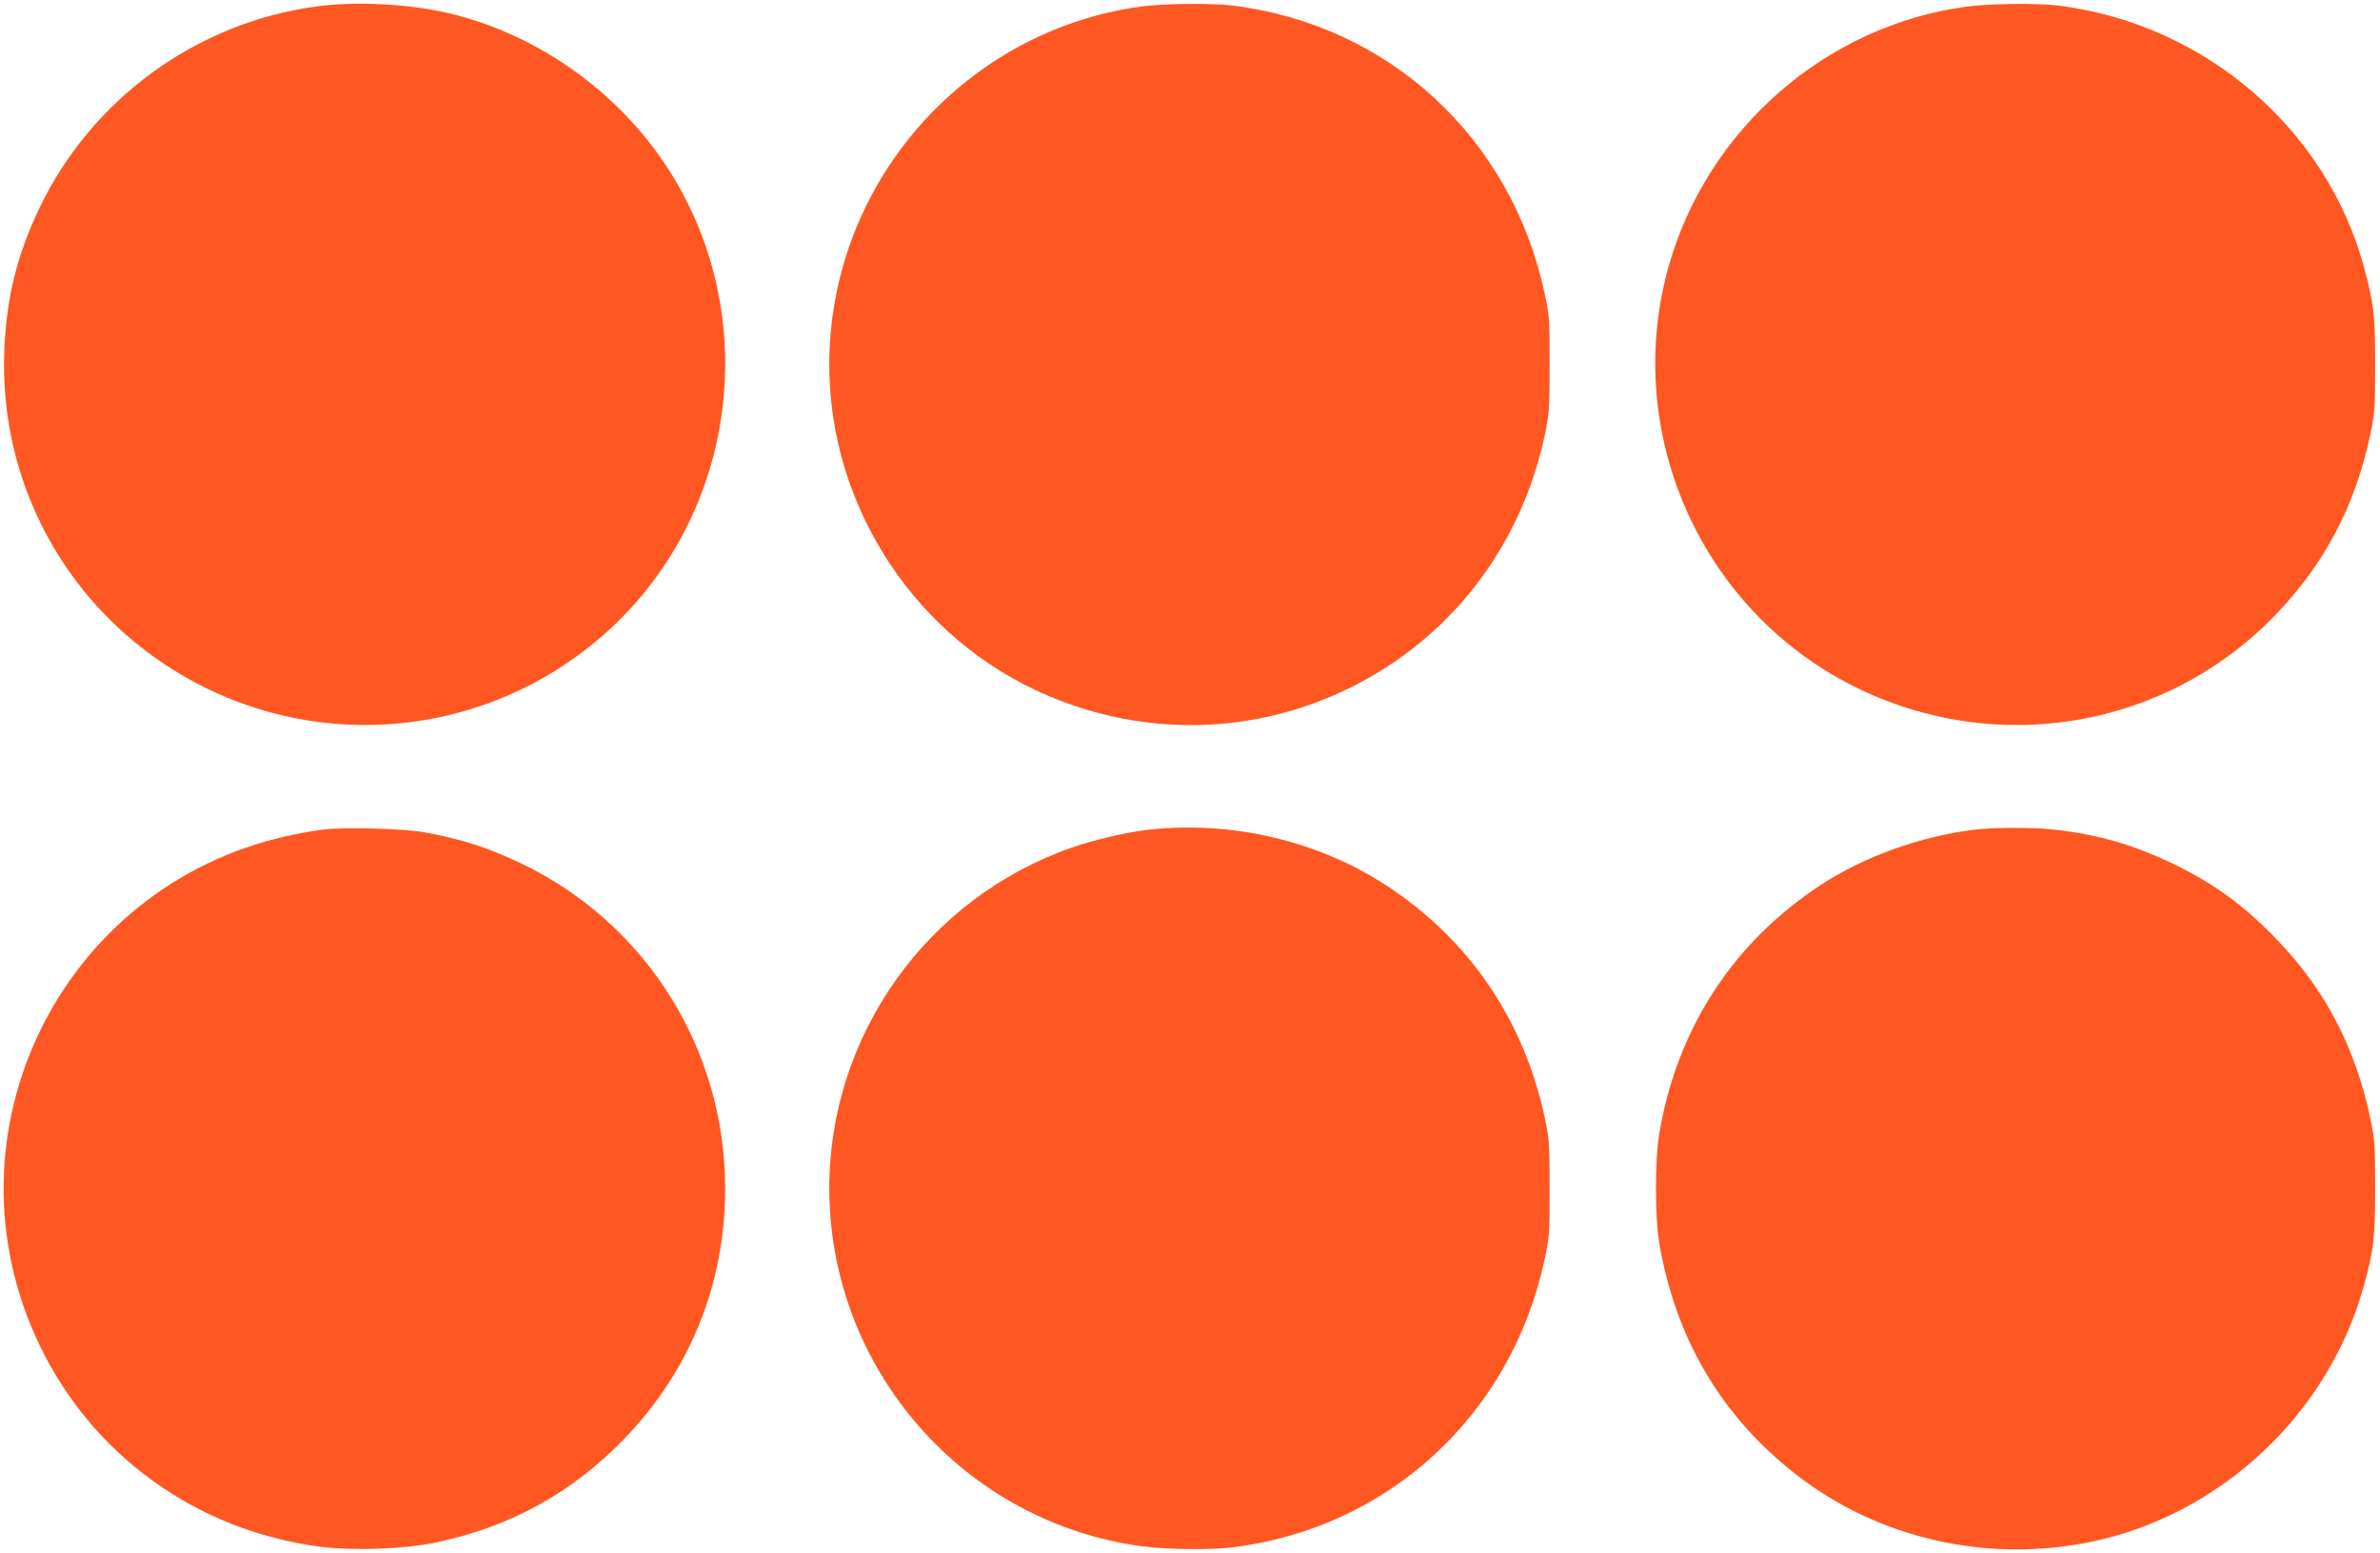
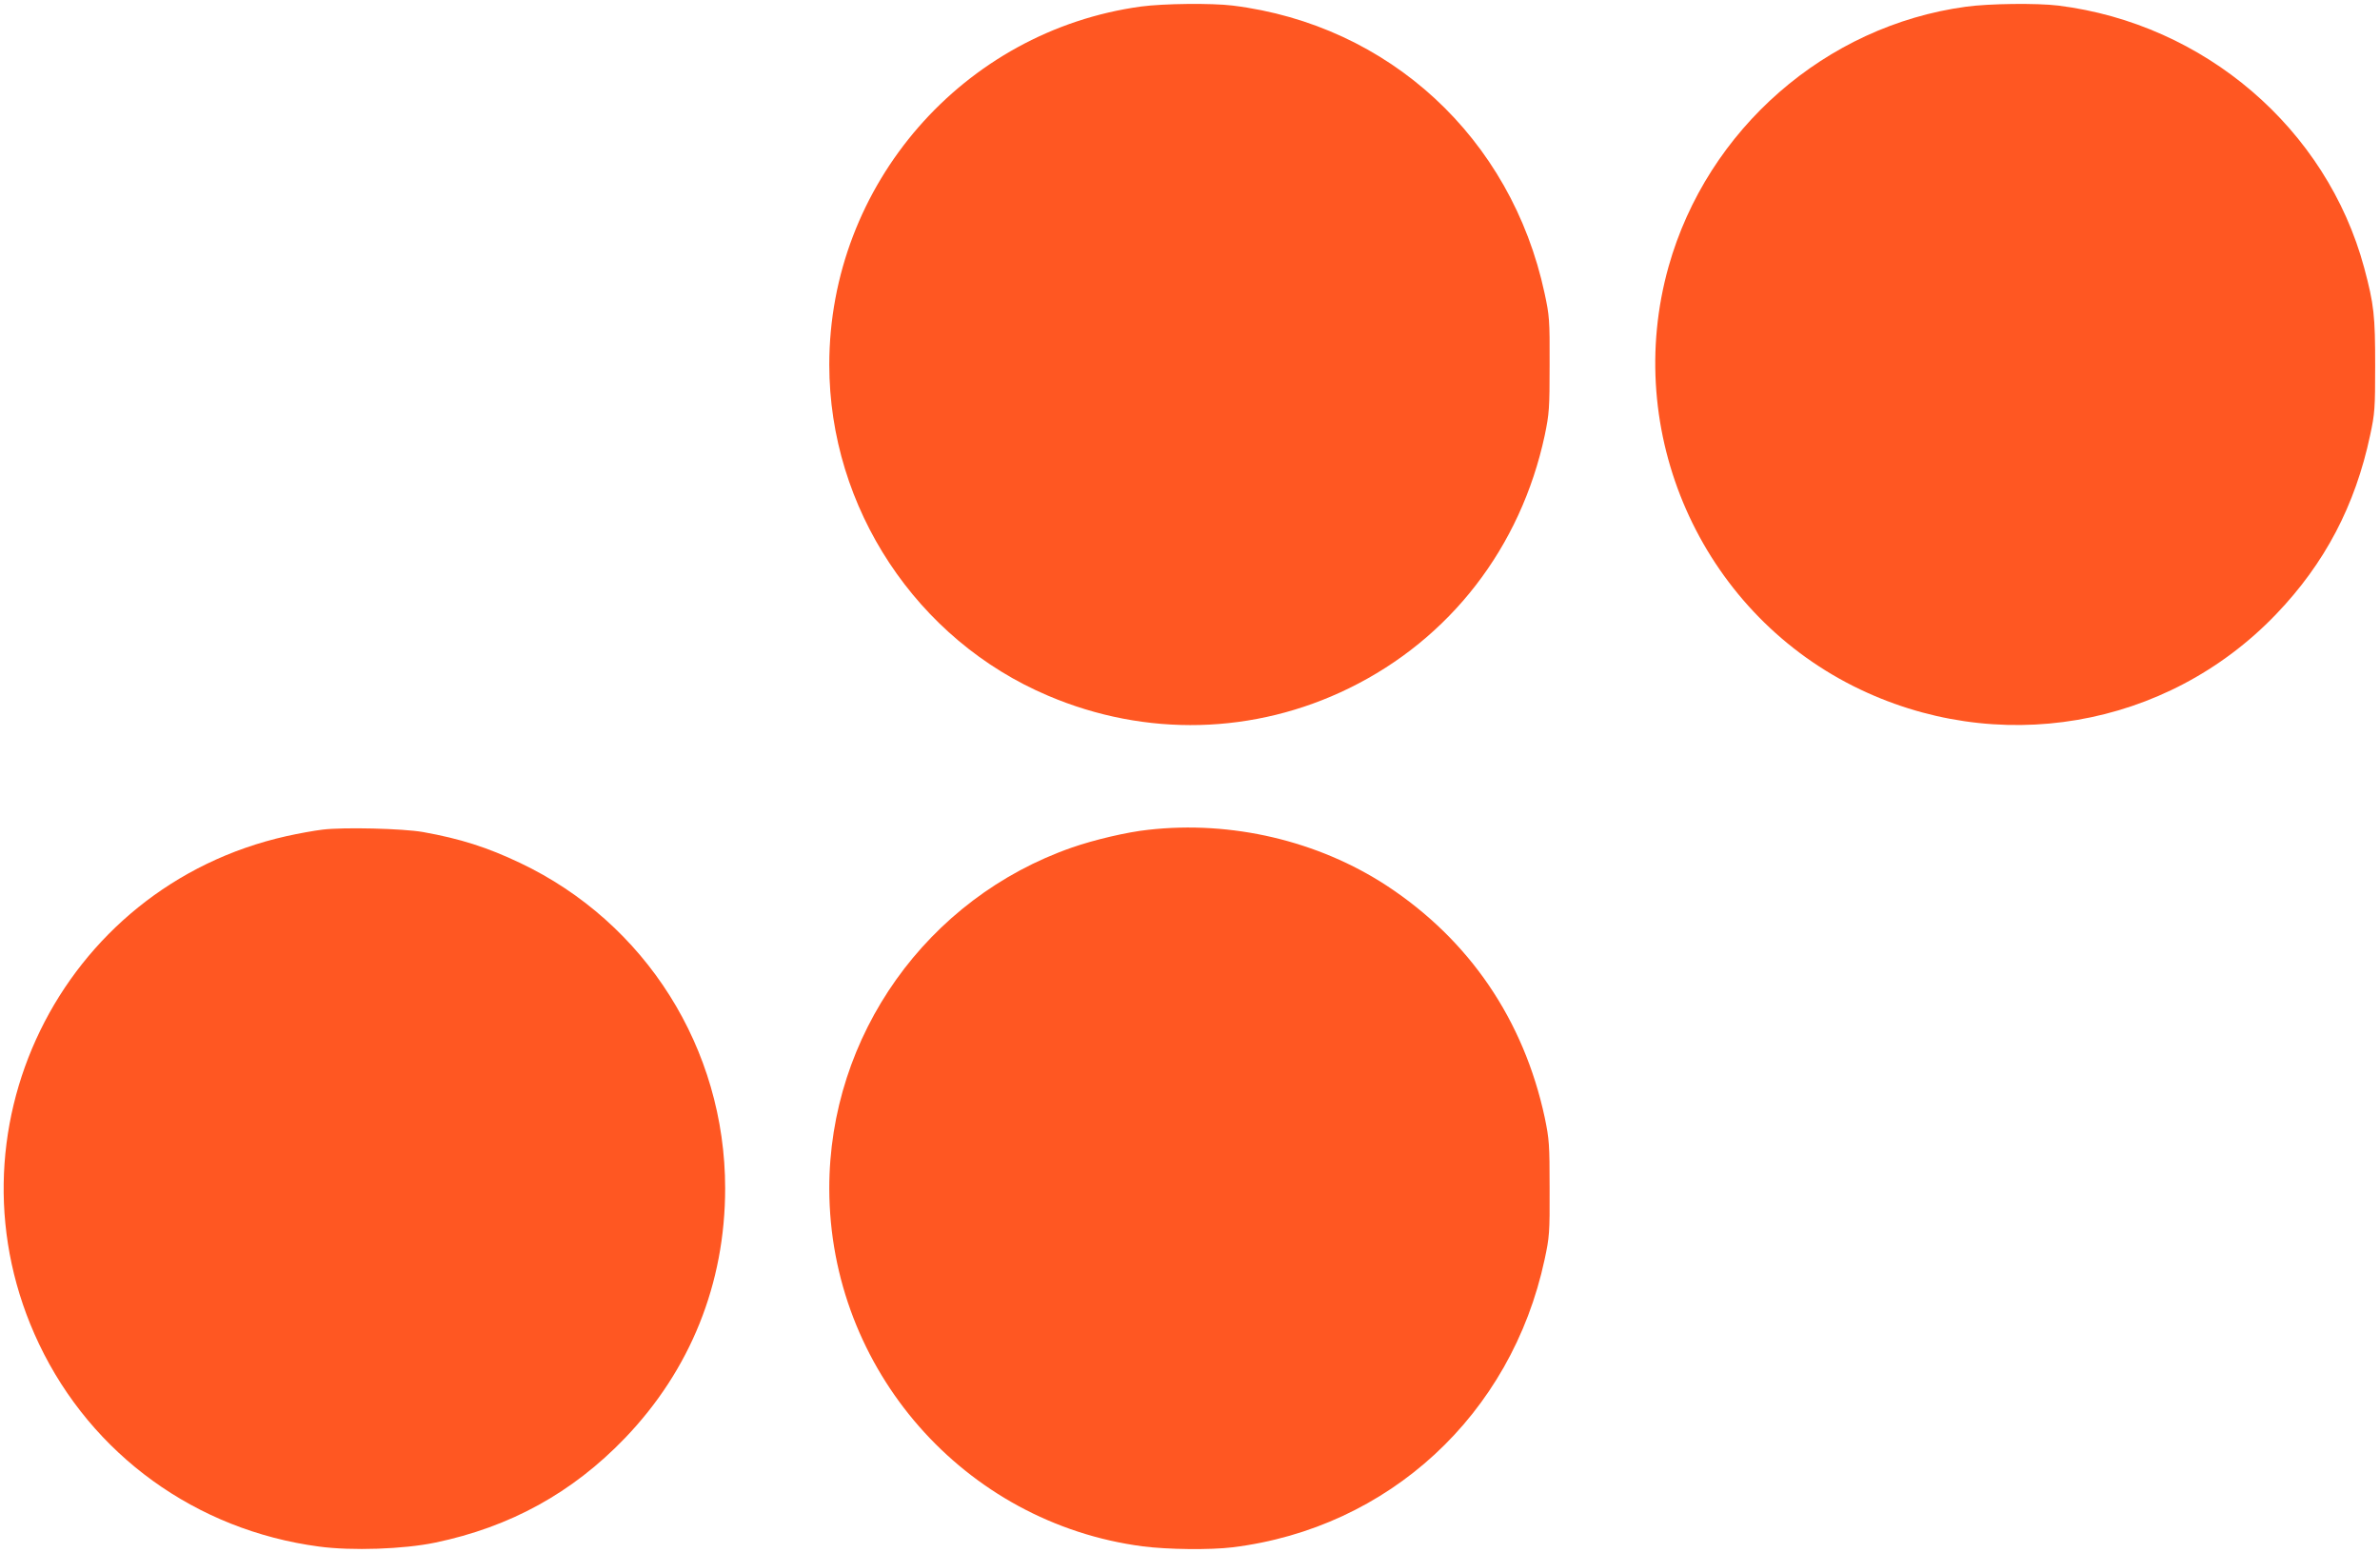
<svg xmlns="http://www.w3.org/2000/svg" version="1.0" width="1280pt" height="835pt" viewBox="0 0 1280 835" preserveAspectRatio="xMidYMid meet">
  <g transform="translate(0,835) scale(0.1,-0.1)" fill="#ff5722" stroke="none">
-     <path d="M1699 8315 c-646 -88 -1209 -500 -1489 -1088 -121 -256 -176 -481 -187 -767 -25 -675 299 -1307 861 -1681 755 -502 1747 -420 2409 200 661 621 800 1637 330 2416 -265 439 -716 768 -1210 884 -218 51 -500 65 -714 36z" />
    <path d="M6137 8315 c-957 -131 -1677 -957 -1677 -1926 0 -770 470 -1481 1177 -1780 526 -224 1109 -209 1618 40 544 266 924 758 1053 1361 24 117 26 142 26 380 1 241 -1 262 -27 383 -179 836 -837 1443 -1677 1547 -114 14 -372 11 -493 -5z" />
    <path d="M10574 8314 c-755 -102 -1392 -659 -1600 -1397 -250 -890 170 -1843 995 -2257 767 -384 1682 -228 2272 387 262 273 426 585 506 963 25 116 27 143 27 375 0 267 -6 327 -59 525 -202 749 -859 1312 -1645 1410 -115 14 -373 11 -496 -6z" />
    <path d="M1735 3889 c-44 -5 -131 -21 -194 -35 -1220 -273 -1868 -1603 -1331 -2731 284 -596 844 -1001 1505 -1089 177 -24 457 -14 625 21 404 84 738 268 1020 561 353 367 540 832 540 1344 0 751 -427 1429 -1103 1750 -177 84 -321 130 -522 166 -108 19 -426 27 -540 13z" />
    <path d="M6175 3888 c-114 -12 -291 -54 -409 -95 -781 -272 -1307 -1011 -1306 -1835 2 -972 725 -1797 1686 -1923 133 -17 362 -20 484 -5 839 104 1498 712 1677 1547 26 121 28 142 27 383 0 238 -2 263 -26 380 -113 526 -405 955 -849 1247 -370 242 -836 352 -1284 301z" />
-     <path d="M10623 3889 c-289 -34 -597 -144 -833 -299 -471 -310 -771 -772 -866 -1335 -24 -138 -24 -452 0 -590 88 -513 332 -927 731 -1240 444 -348 1029 -482 1594 -365 692 144 1269 683 1461 1365 57 204 64 267 64 540 0 233 -2 259 -27 376 -80 376 -241 685 -497 952 -179 187 -338 303 -562 412 -211 102 -409 159 -640 184 -111 13 -319 12 -425 0z" />
  </g>
</svg>